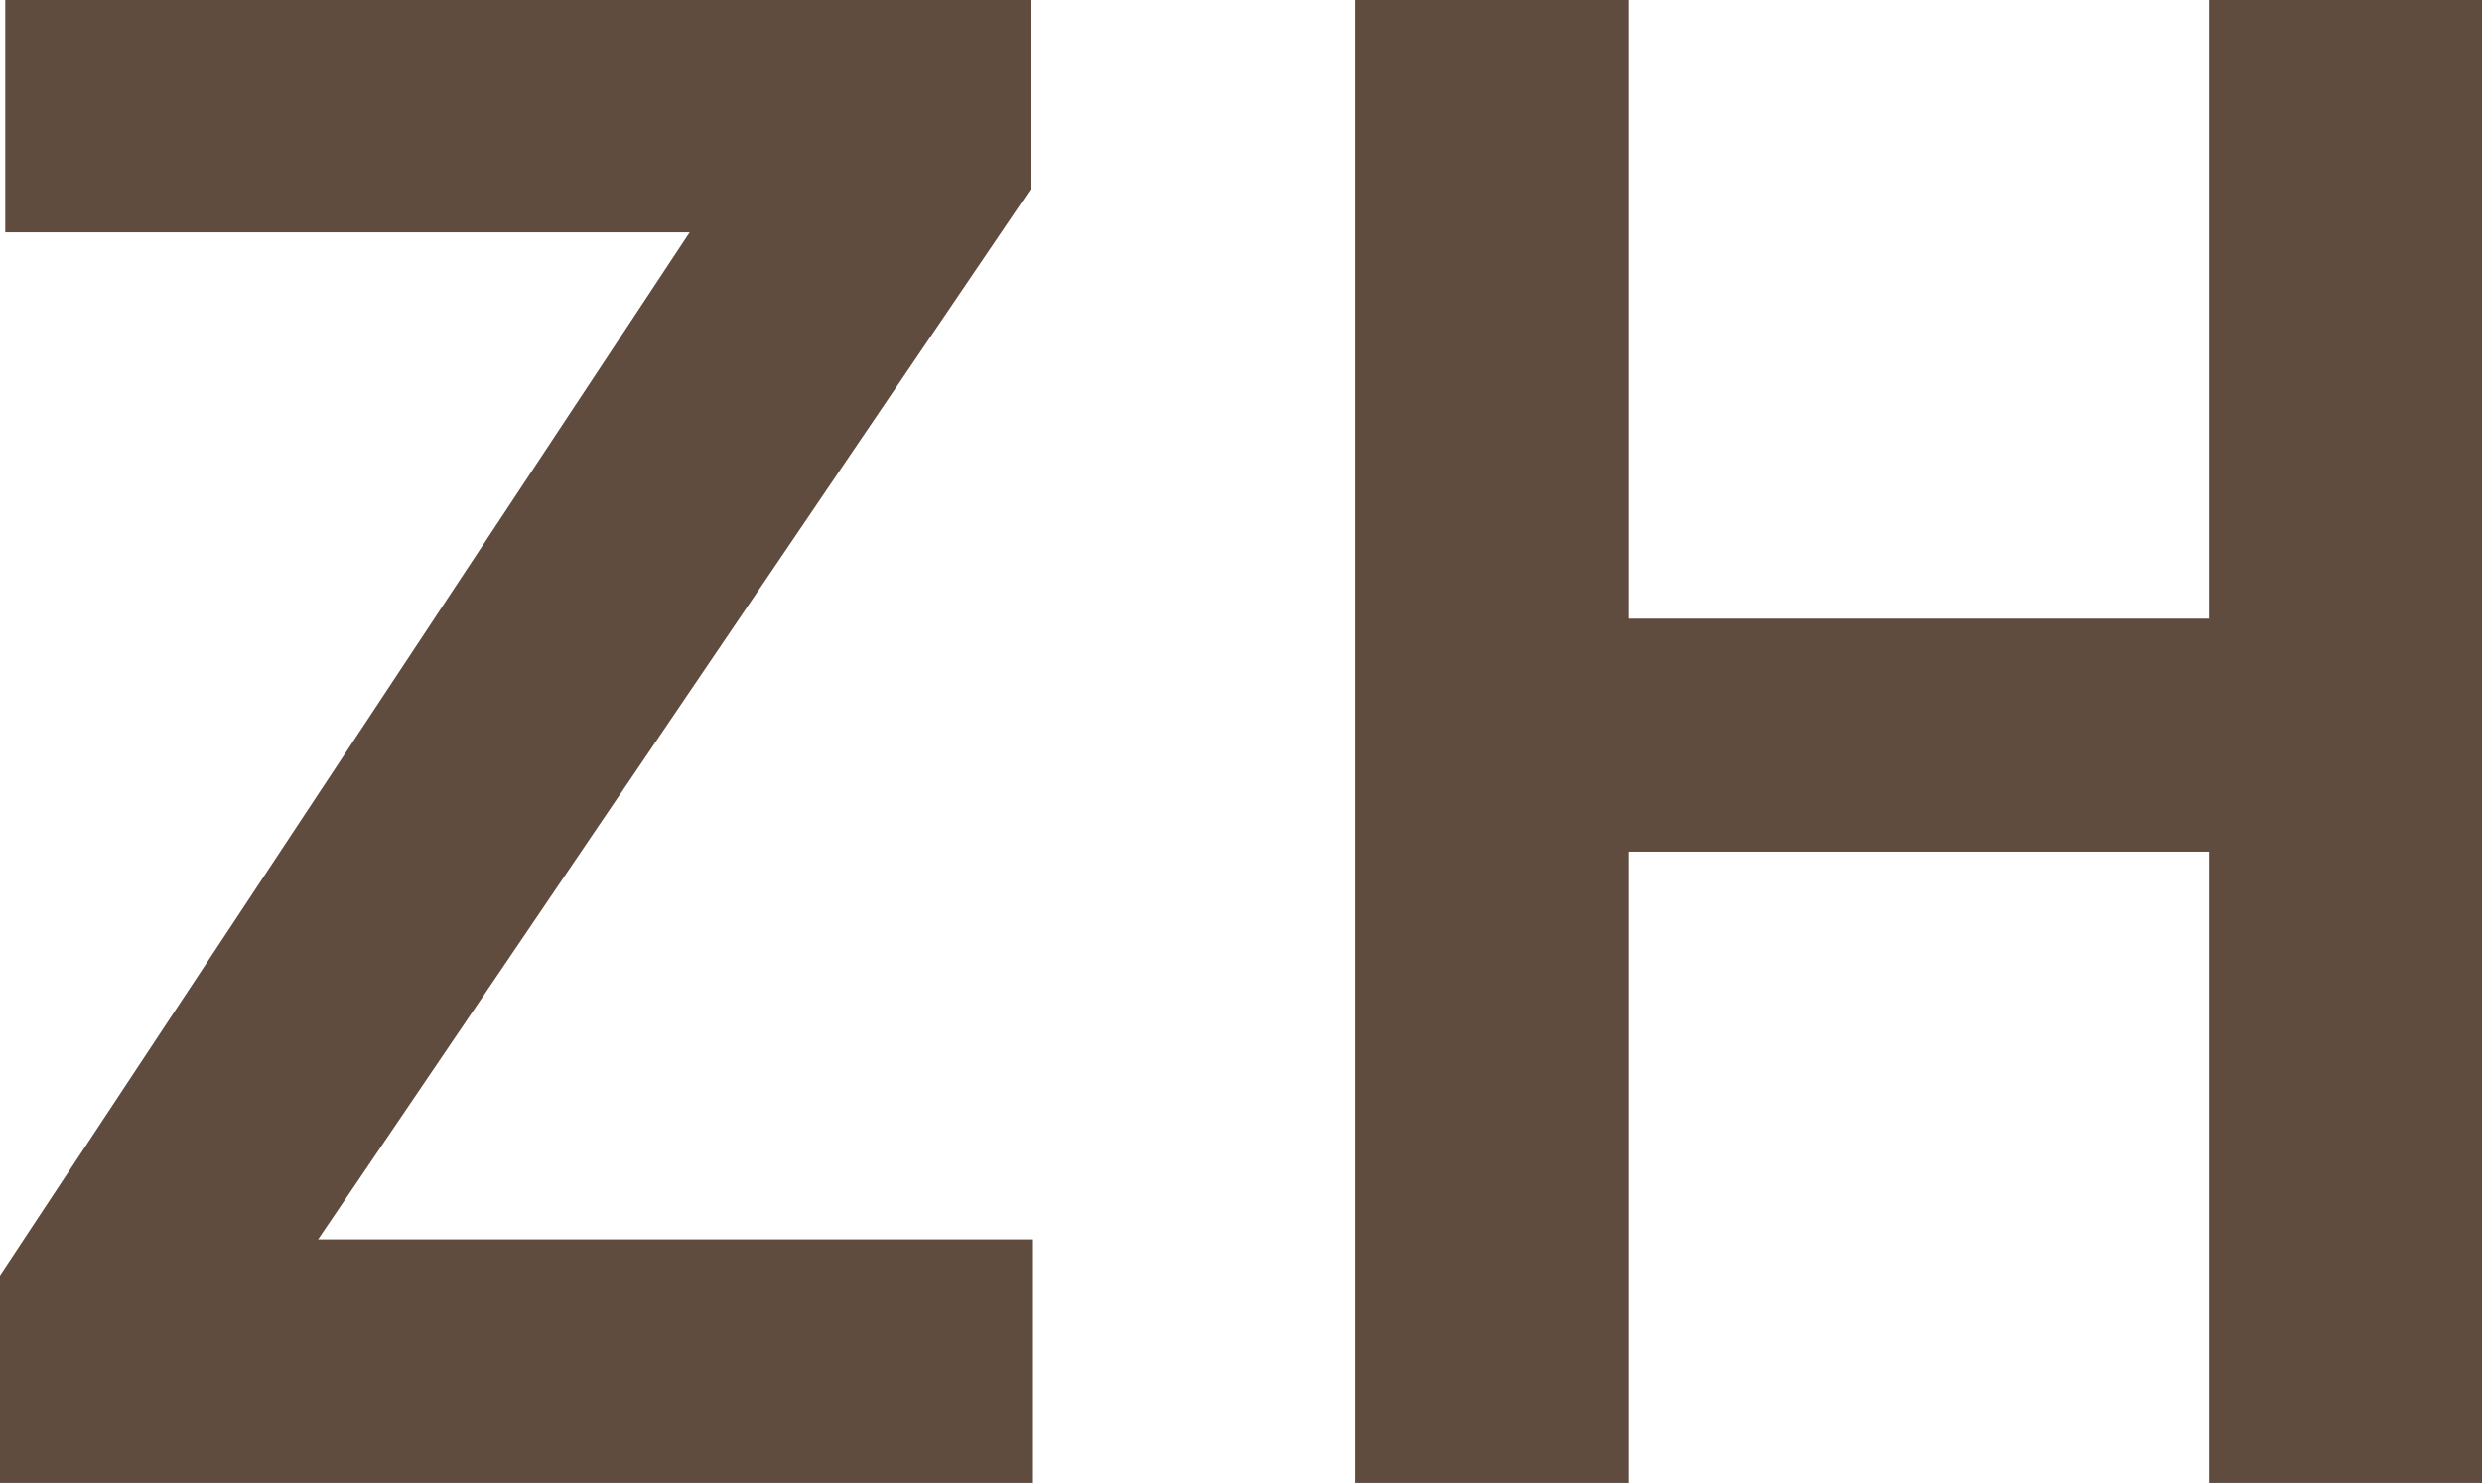
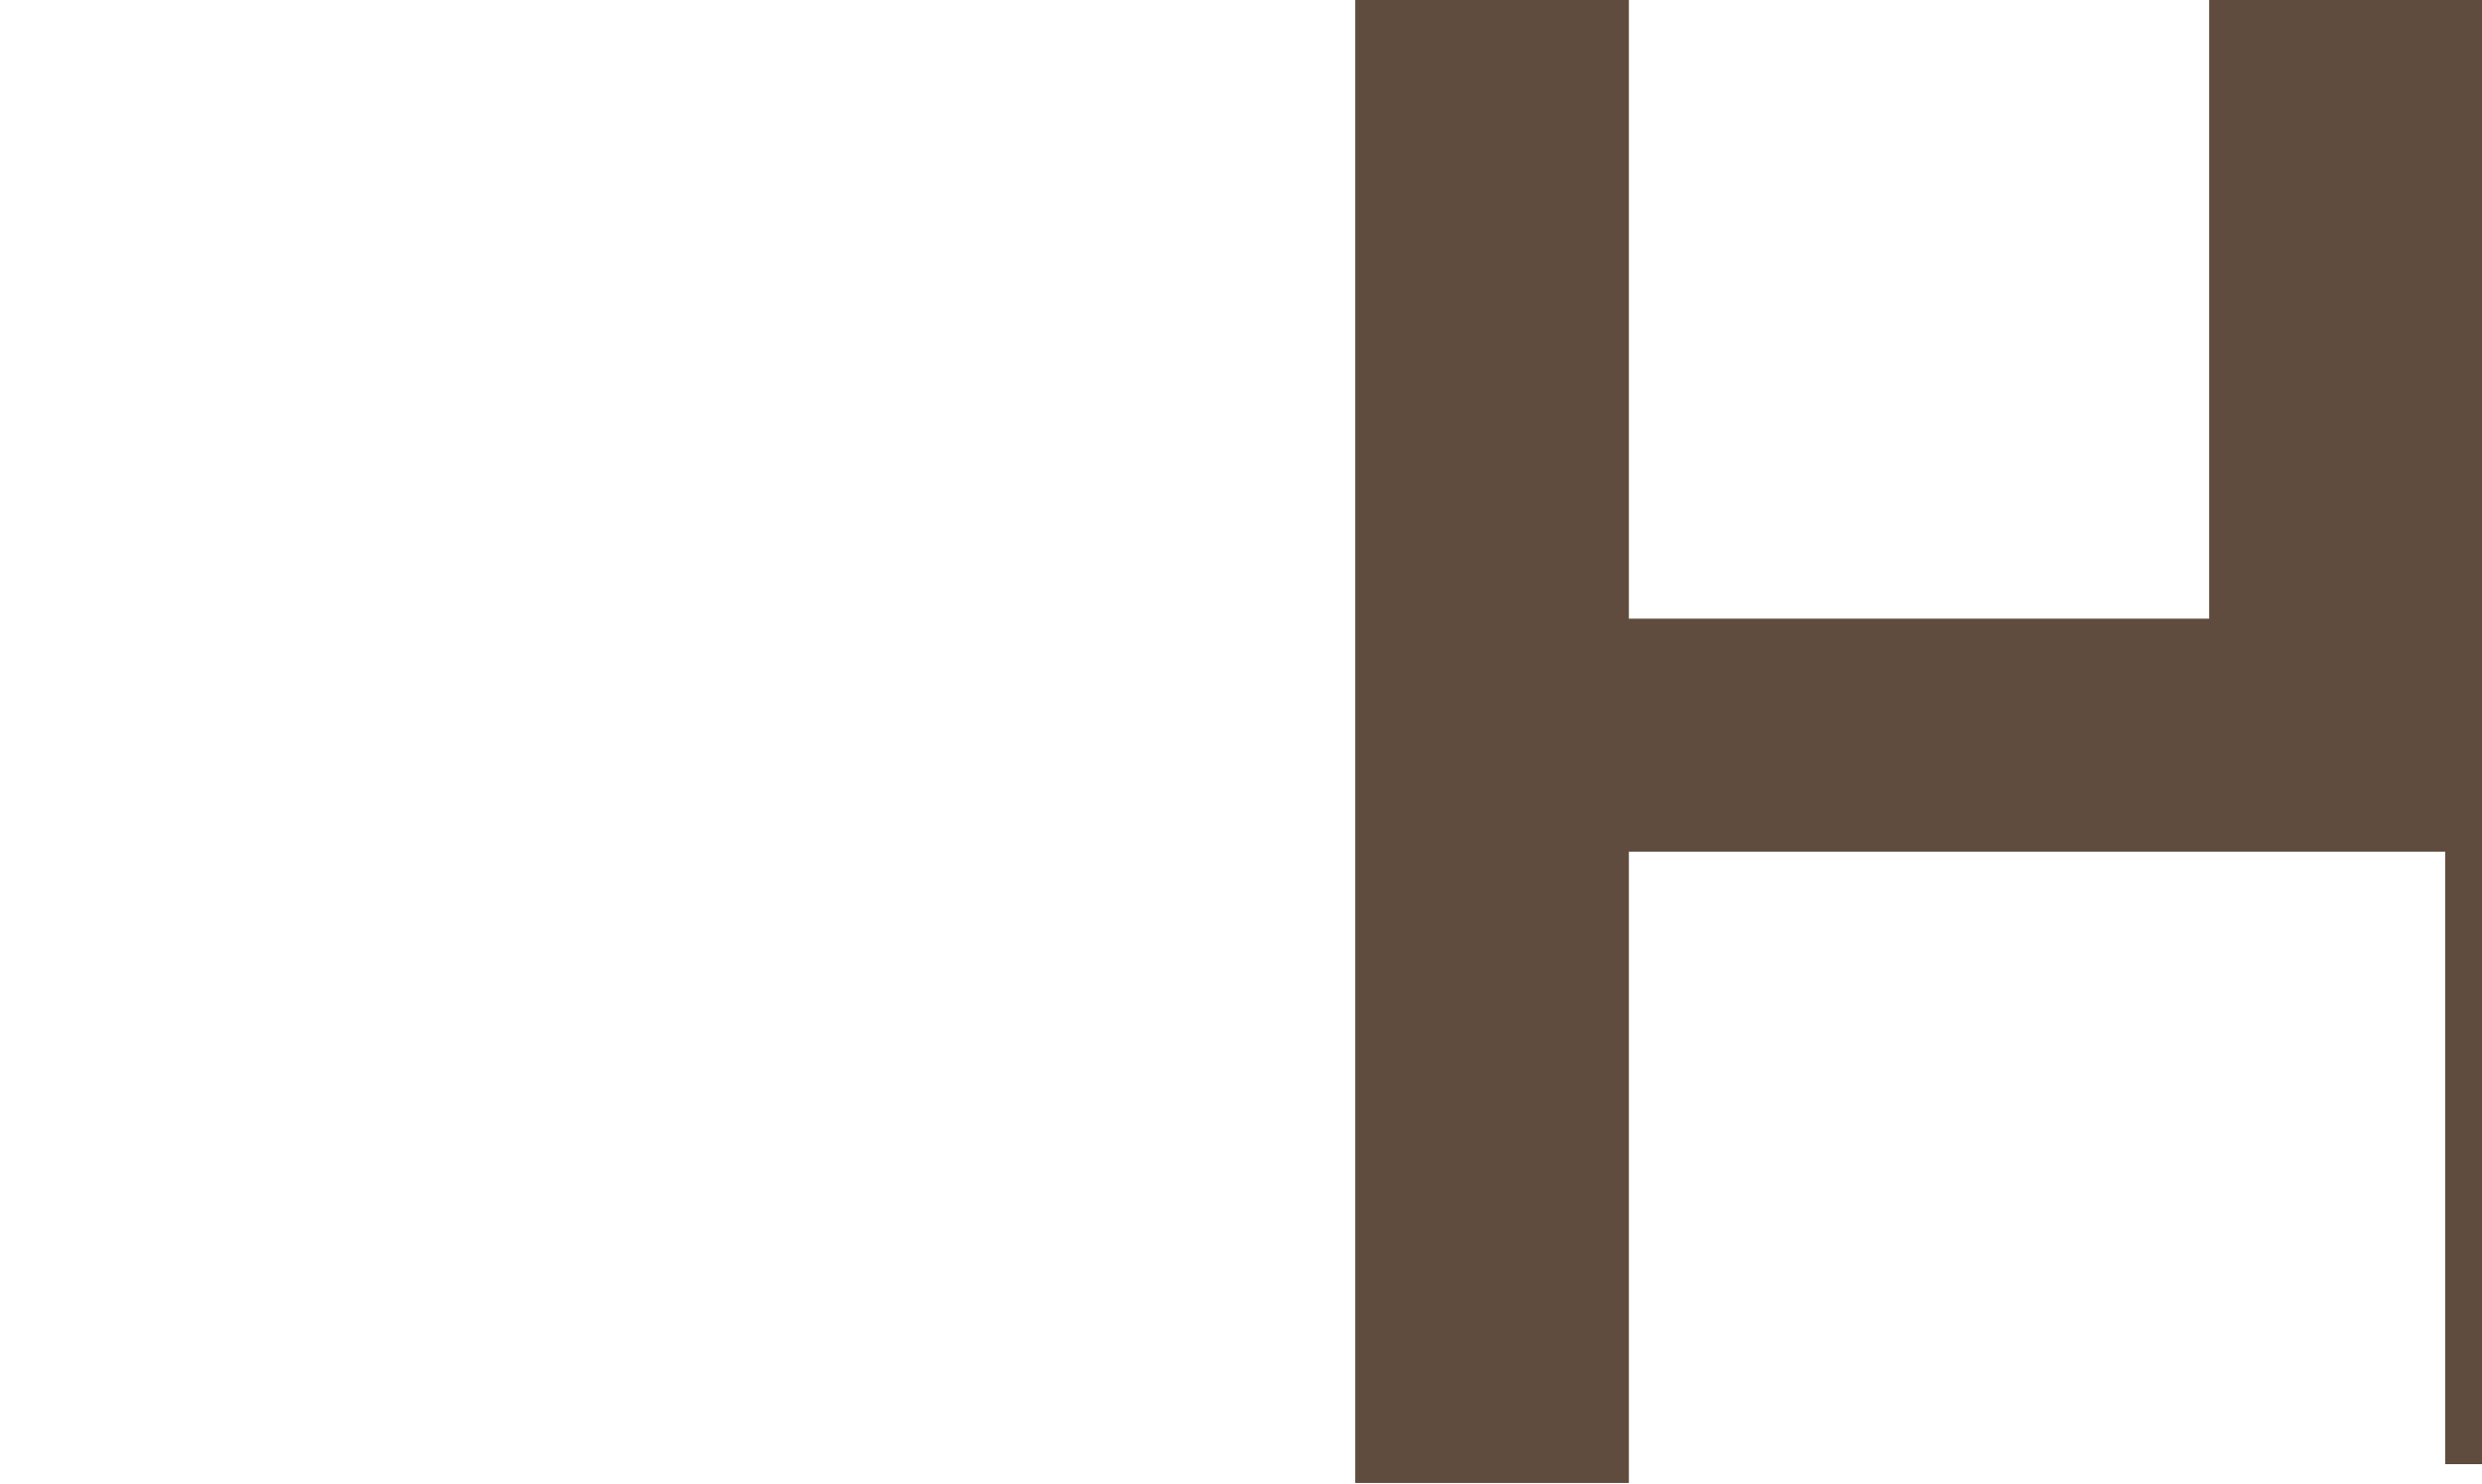
<svg xmlns="http://www.w3.org/2000/svg" id="_レイヤー_2" data-name="レイヤー 2" width="5.82mm" height="3.48mm" viewBox="0 0 16.51 9.87">
  <defs>
    <style>
      .cls-1 {
        fill: #5f4c3f;
        stroke: #5f4c3f;
        stroke-miterlimit: 10;
        stroke-width: .25px;
      }
    </style>
  </defs>
  <g id="_レイヤー_1-2" data-name="レイヤー 1">
    <g>
-       <path class="cls-1" d="m.12,8.53L4.82,1.42H.16V.12h6.57v1.1L1.88,8.37h4.86v1.37H.12v-1.21Z" />
-       <path class="cls-1" d="m14.82,5.54h-4.11v4.2h-1.57V.12h1.57v4.12h4.11V.12h1.57v9.62h-1.57v-4.2Z" />
+       <path class="cls-1" d="m14.82,5.54h-4.11v4.2h-1.57V.12h1.57v4.12h4.11V.12h1.57v9.62v-4.2Z" />
    </g>
  </g>
</svg>